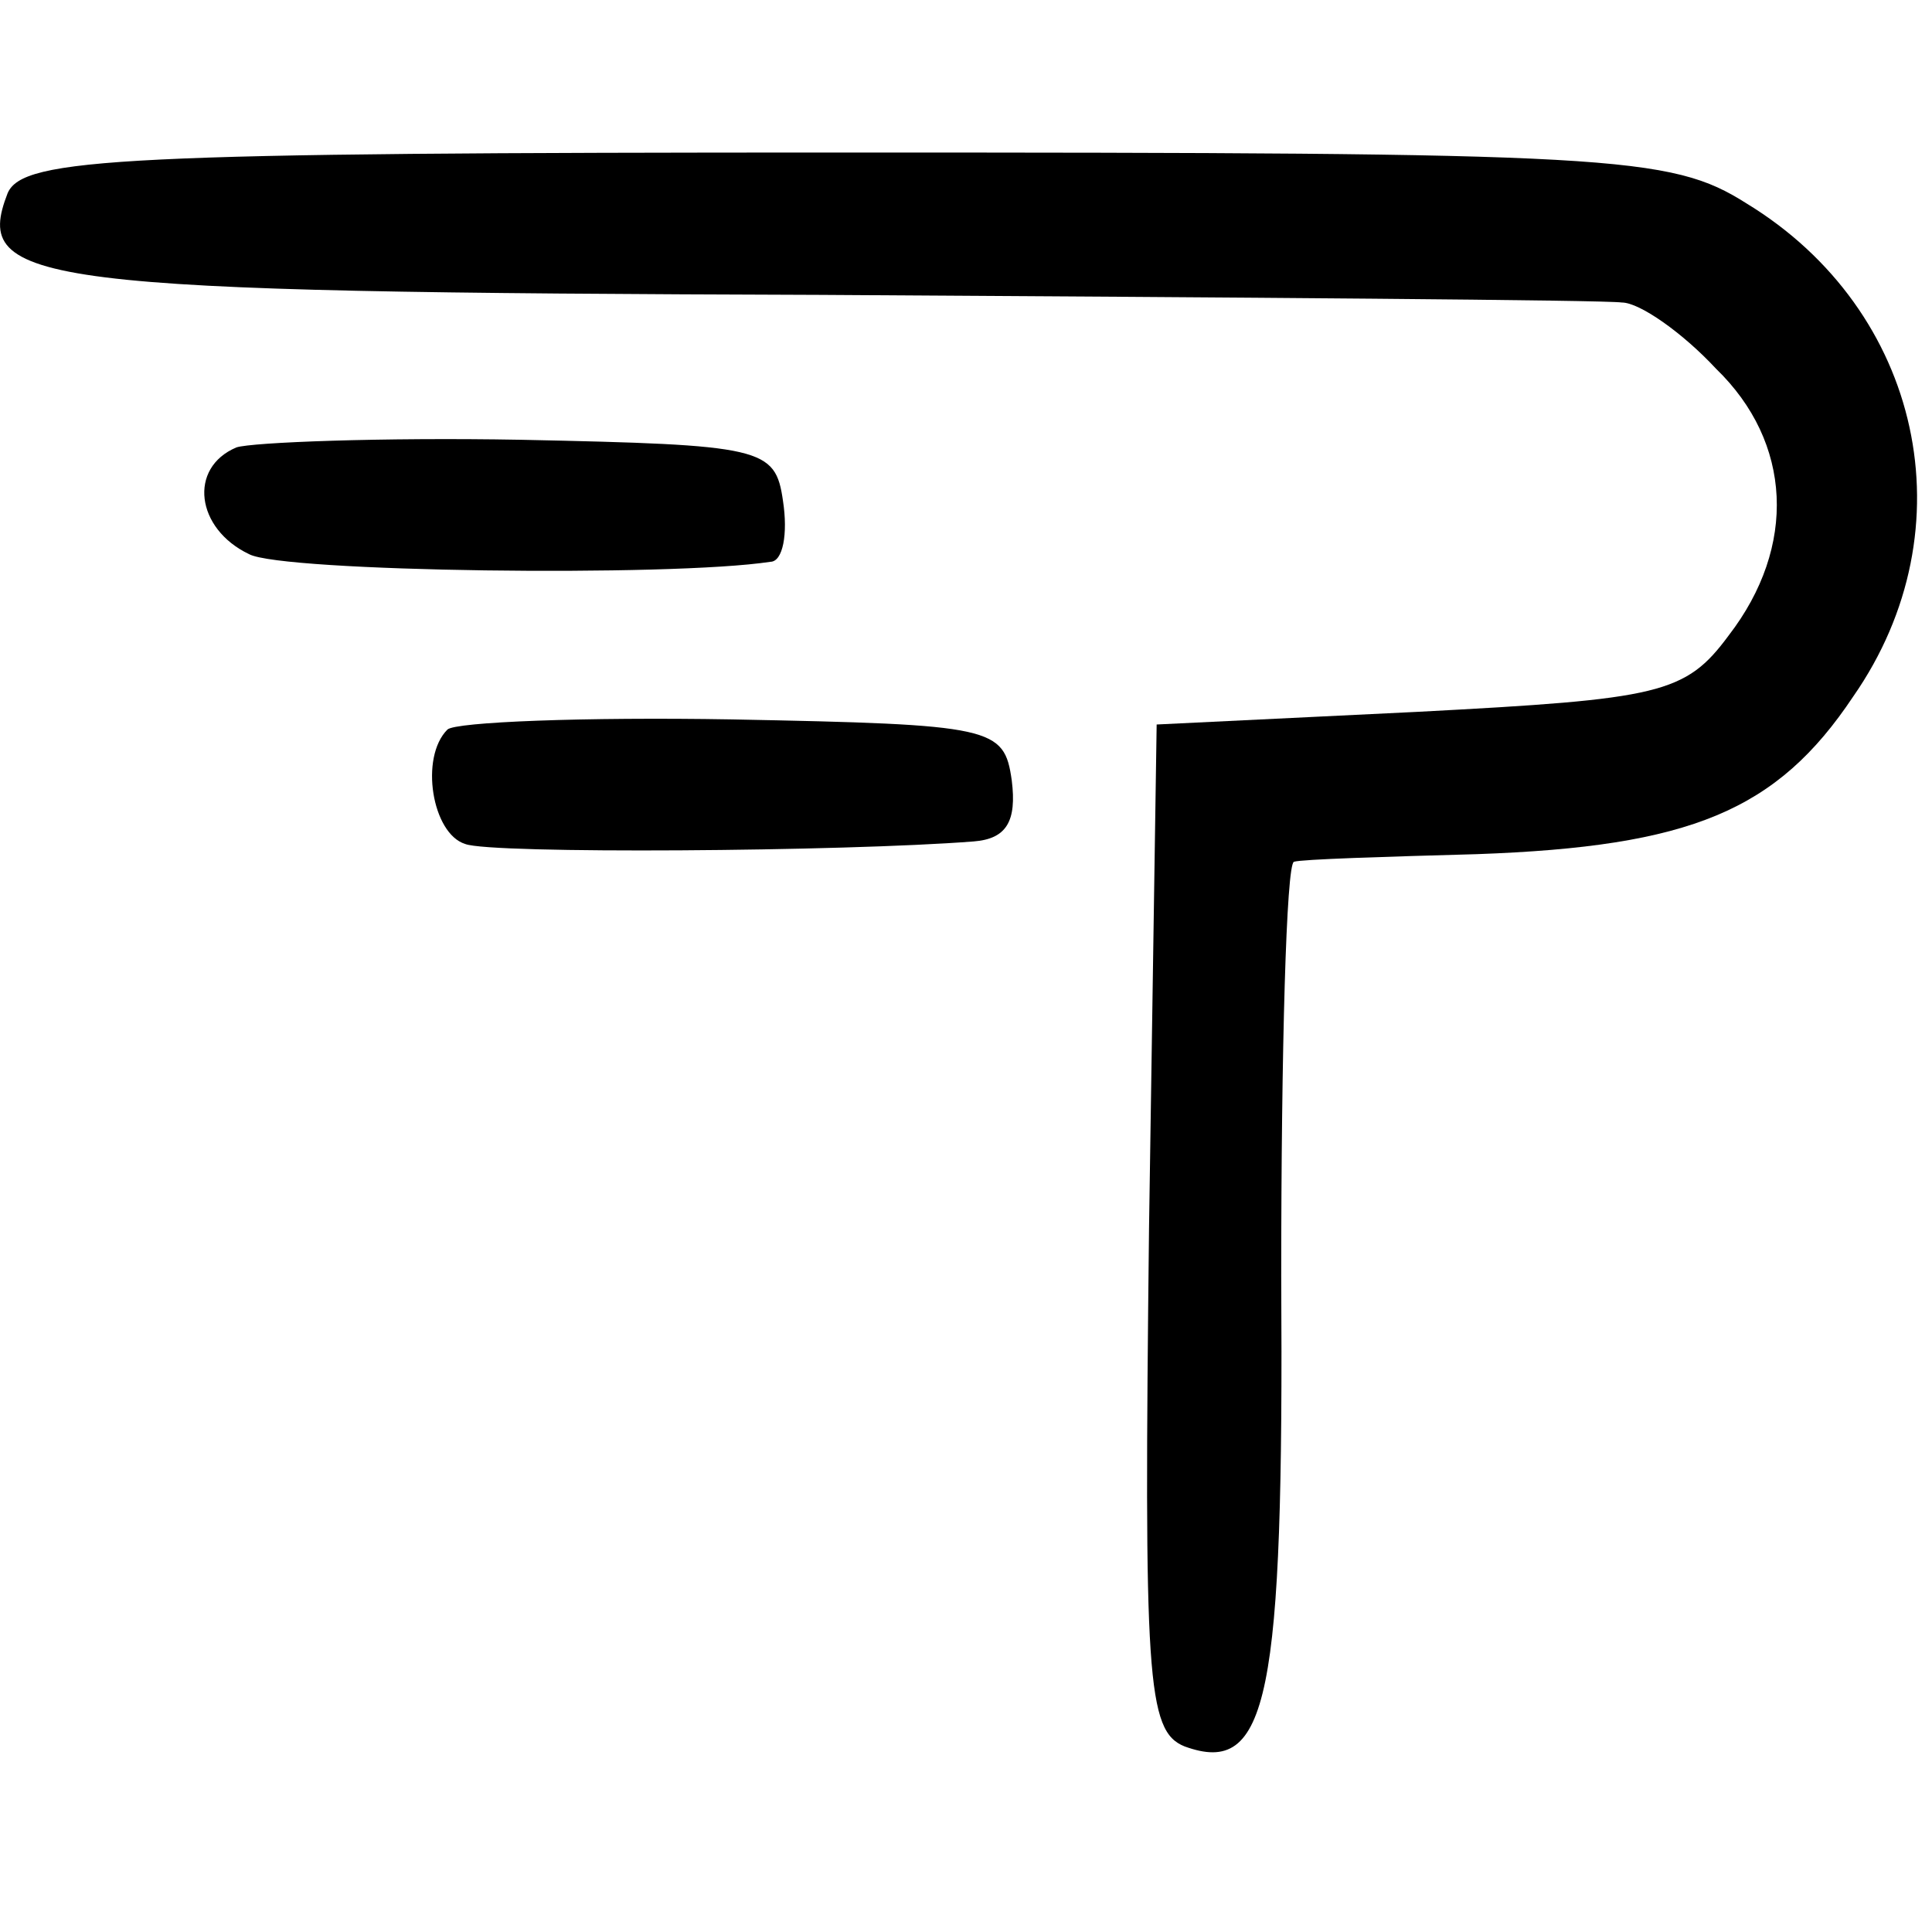
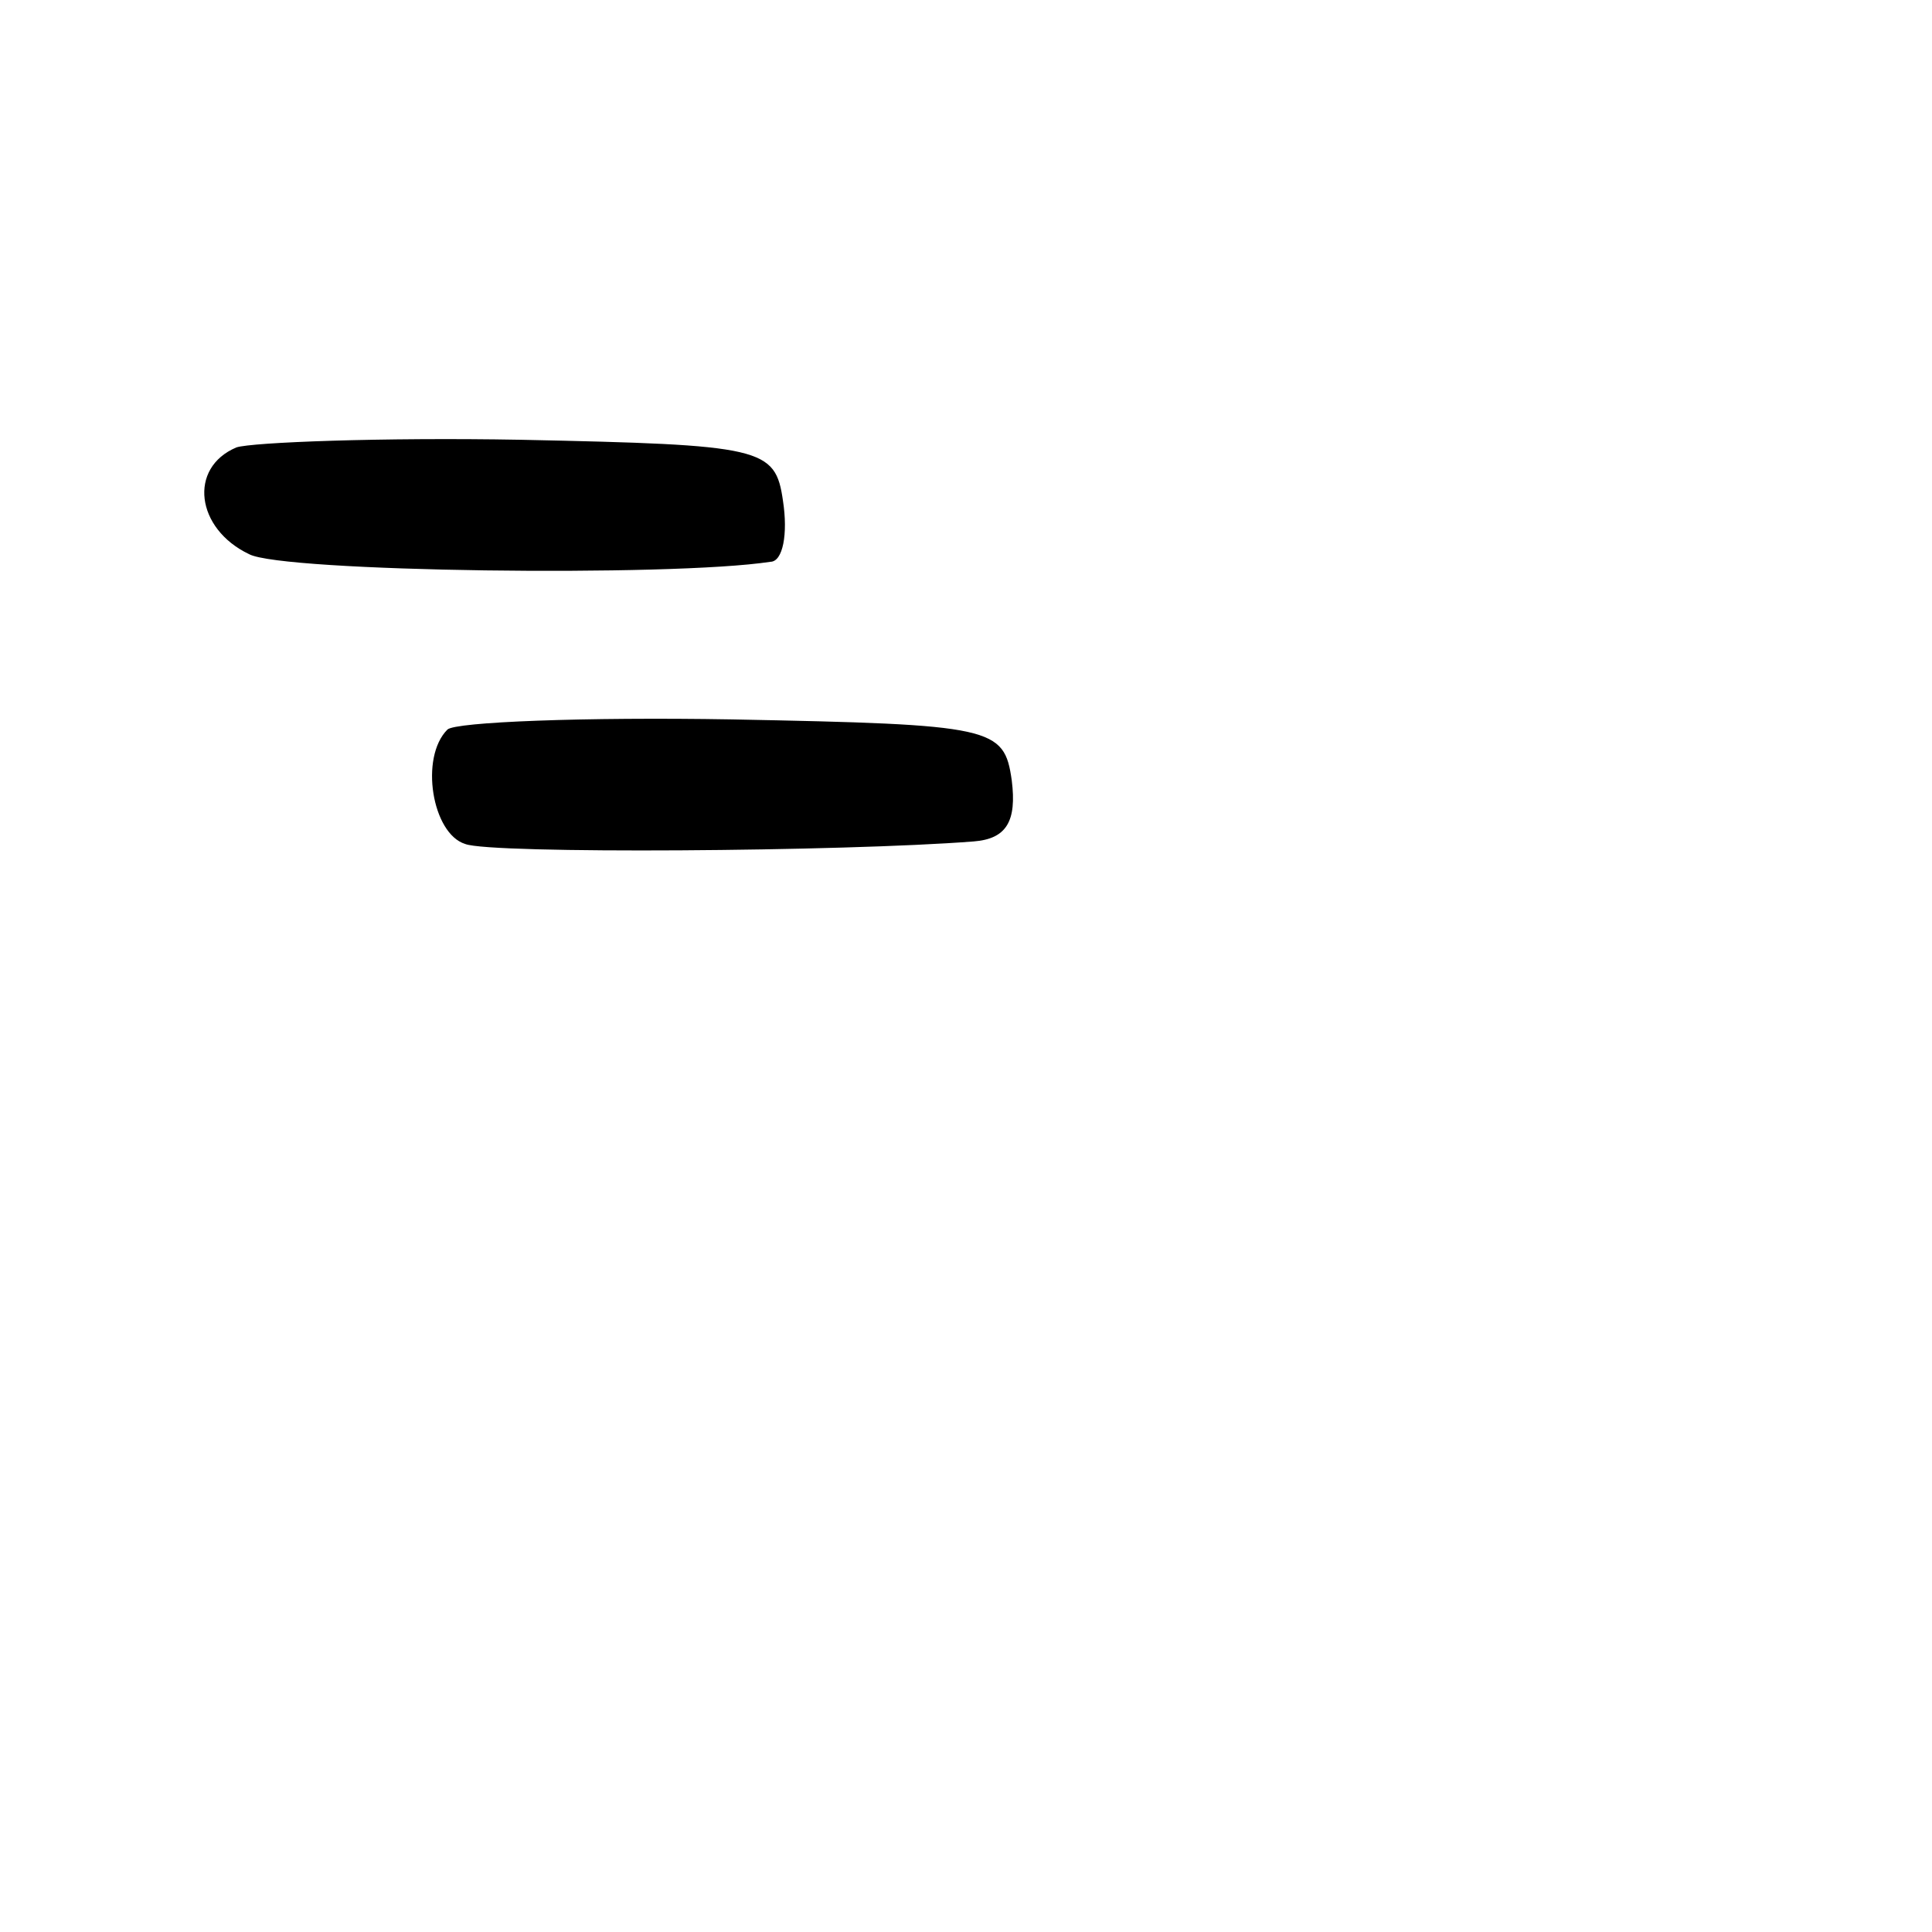
<svg xmlns="http://www.w3.org/2000/svg" version="1.0" width="76pt" height="76pt" viewBox="0 0 76 76" preserveAspectRatio="xMidYMid meet">
  <g transform="translate(0,76) scale(0.1,-0.1)" fill="#000000" stroke="none">
-     <path d="M3 684 c-14 -36 10 -39 320 -40 166 -1 308 -2 315 -3 7 0 24 -12 37 -26 30 -29 32 -70 5 -105 -17 -23 -27 -25 -122 -30 l-103 -5 -3 -198 c-2 -177 -1 -198 14 -204 33 -12 39 19 38 185 0 89 2 162 5 163 3 1 36 2 72 3 84 3 118 17 148 62 46 66 27 152 -42 194 -30 19 -52 20 -355 20 -284 0 -323 -2 -329 -16z" />
    <path d="M93 584 c-19 -8 -16 -32 5 -42 13 -7 166 -9 205 -3 5 0 7 11 5 24 -3 21 -8 22 -103 24 -55 1 -106 -1 -112 -3z" />
    <path d="M176 473 c-11 -11 -6 -41 7 -45 10 -4 149 -3 200 1 13 1 17 8 15 24 -3 21 -7 22 -110 24 -58 1 -109 -1 -112 -4z" />
  </g>
</svg>